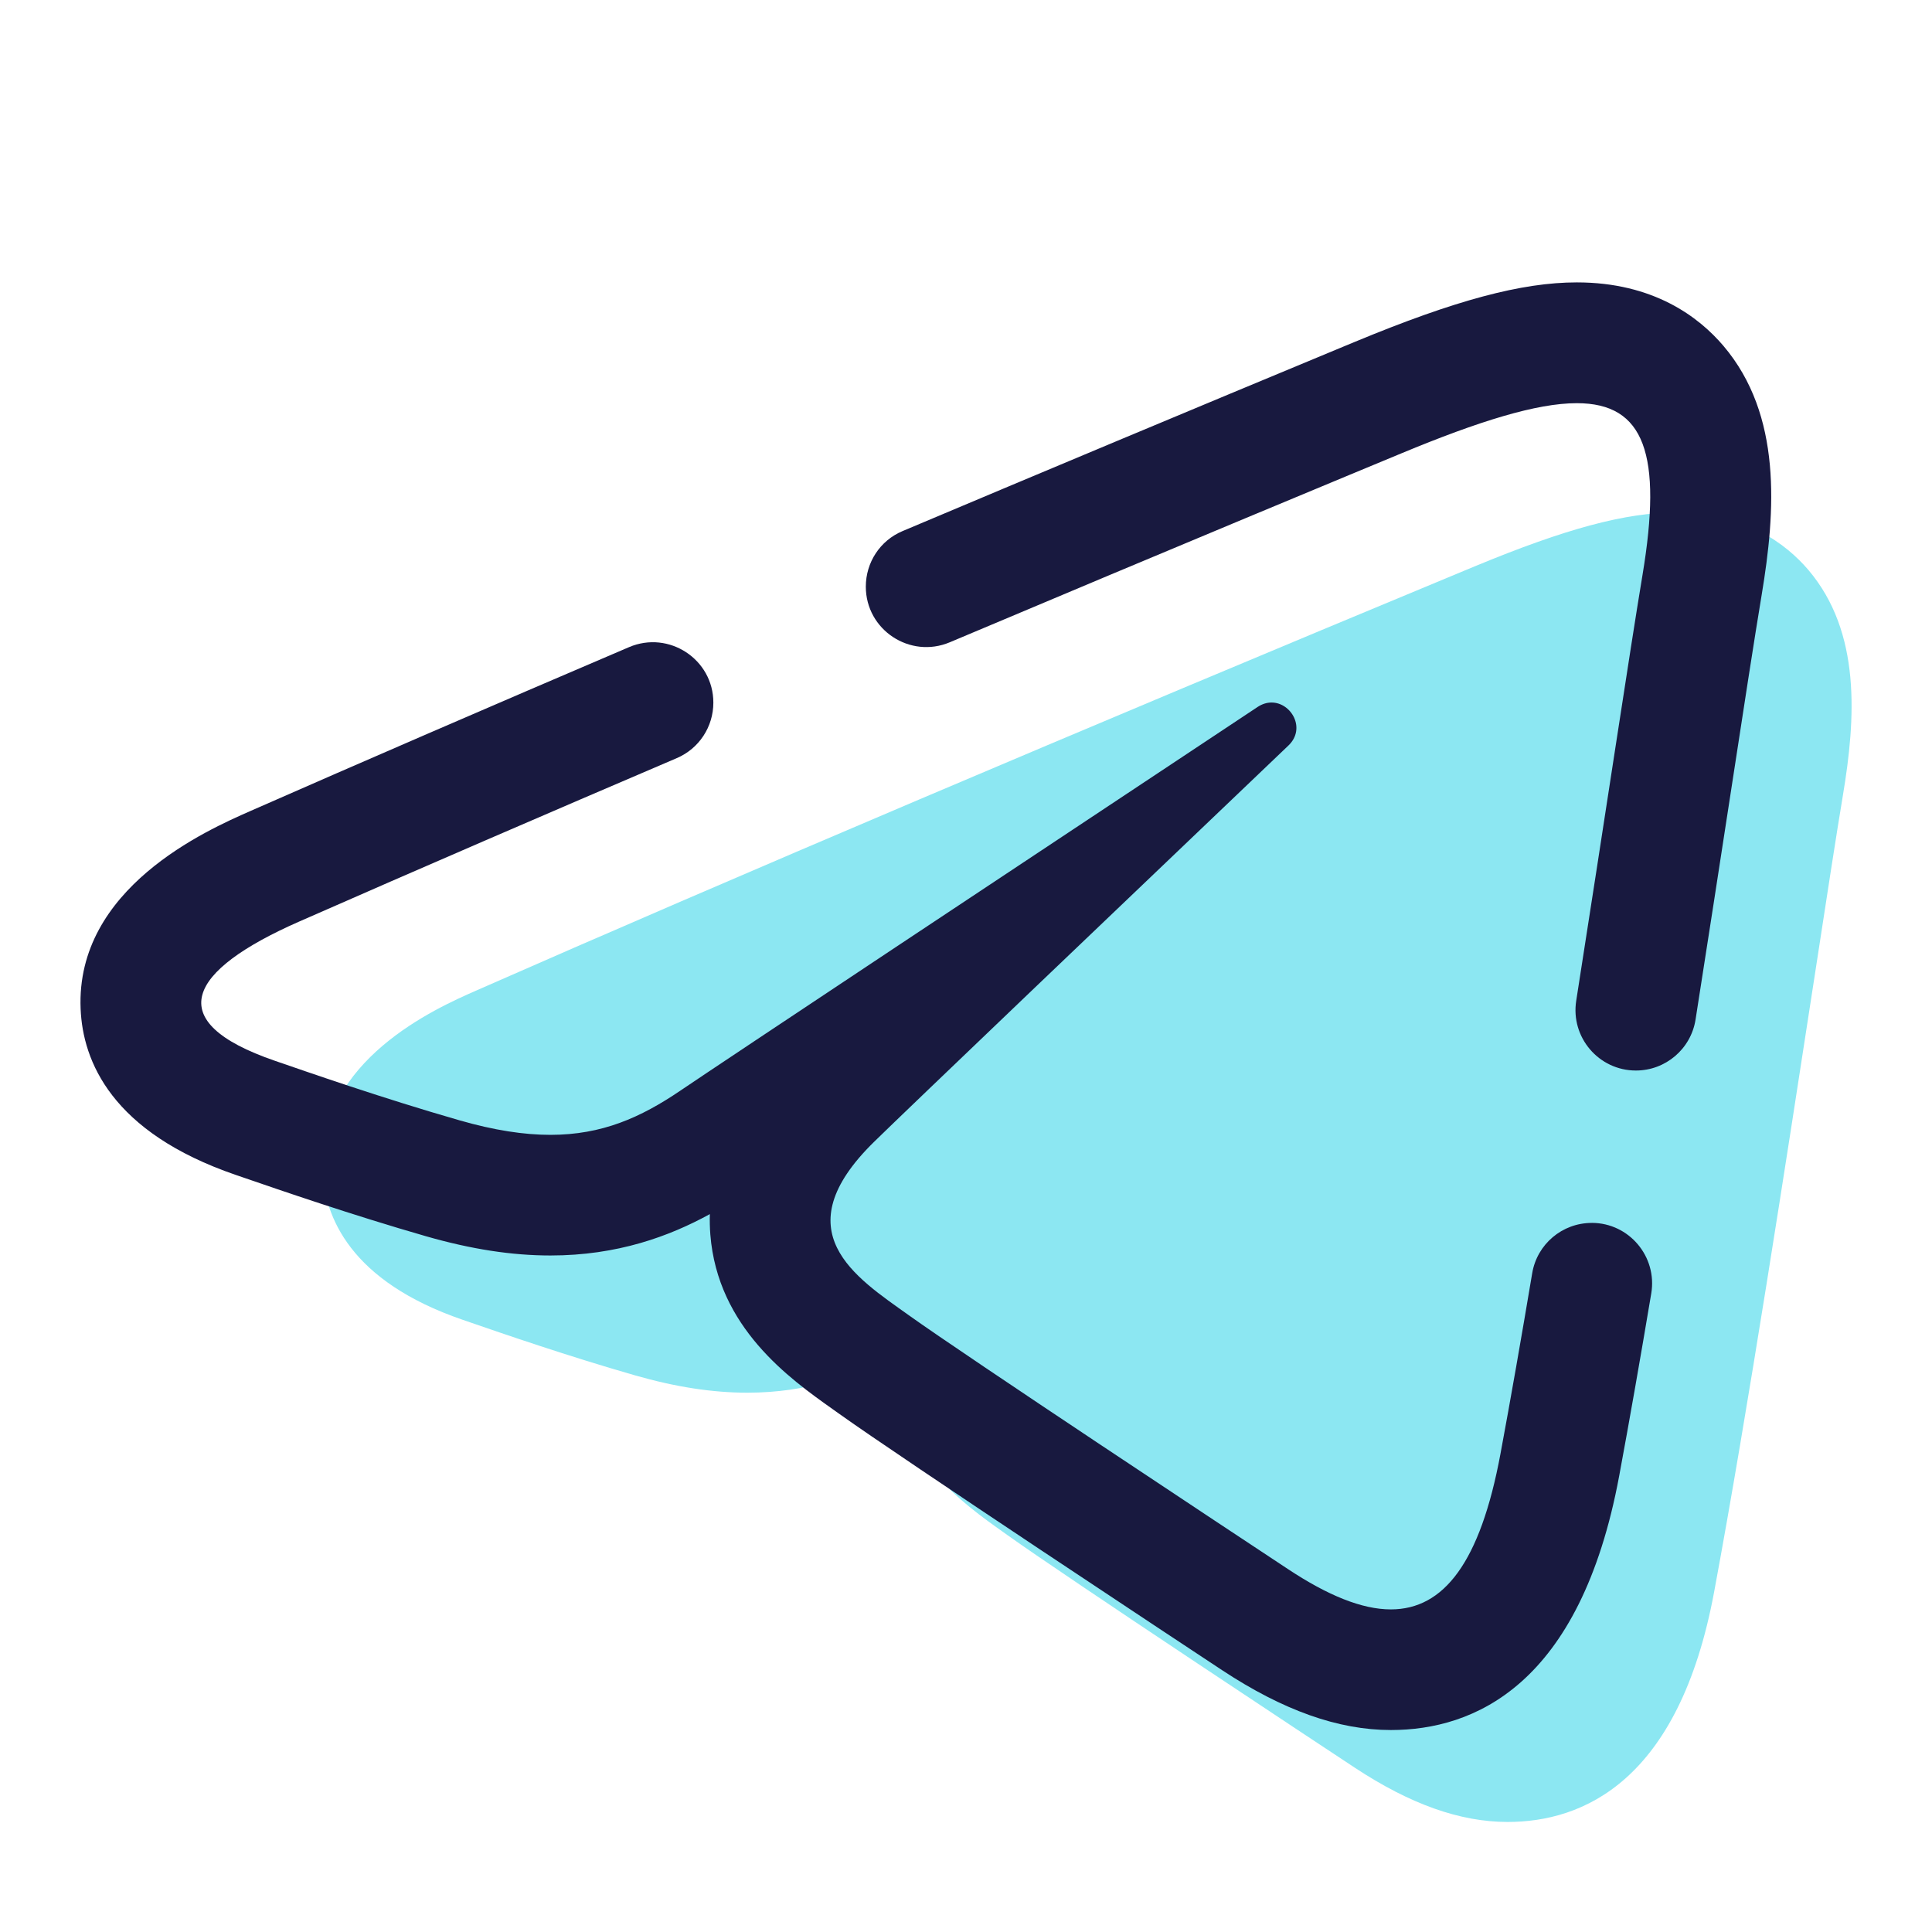
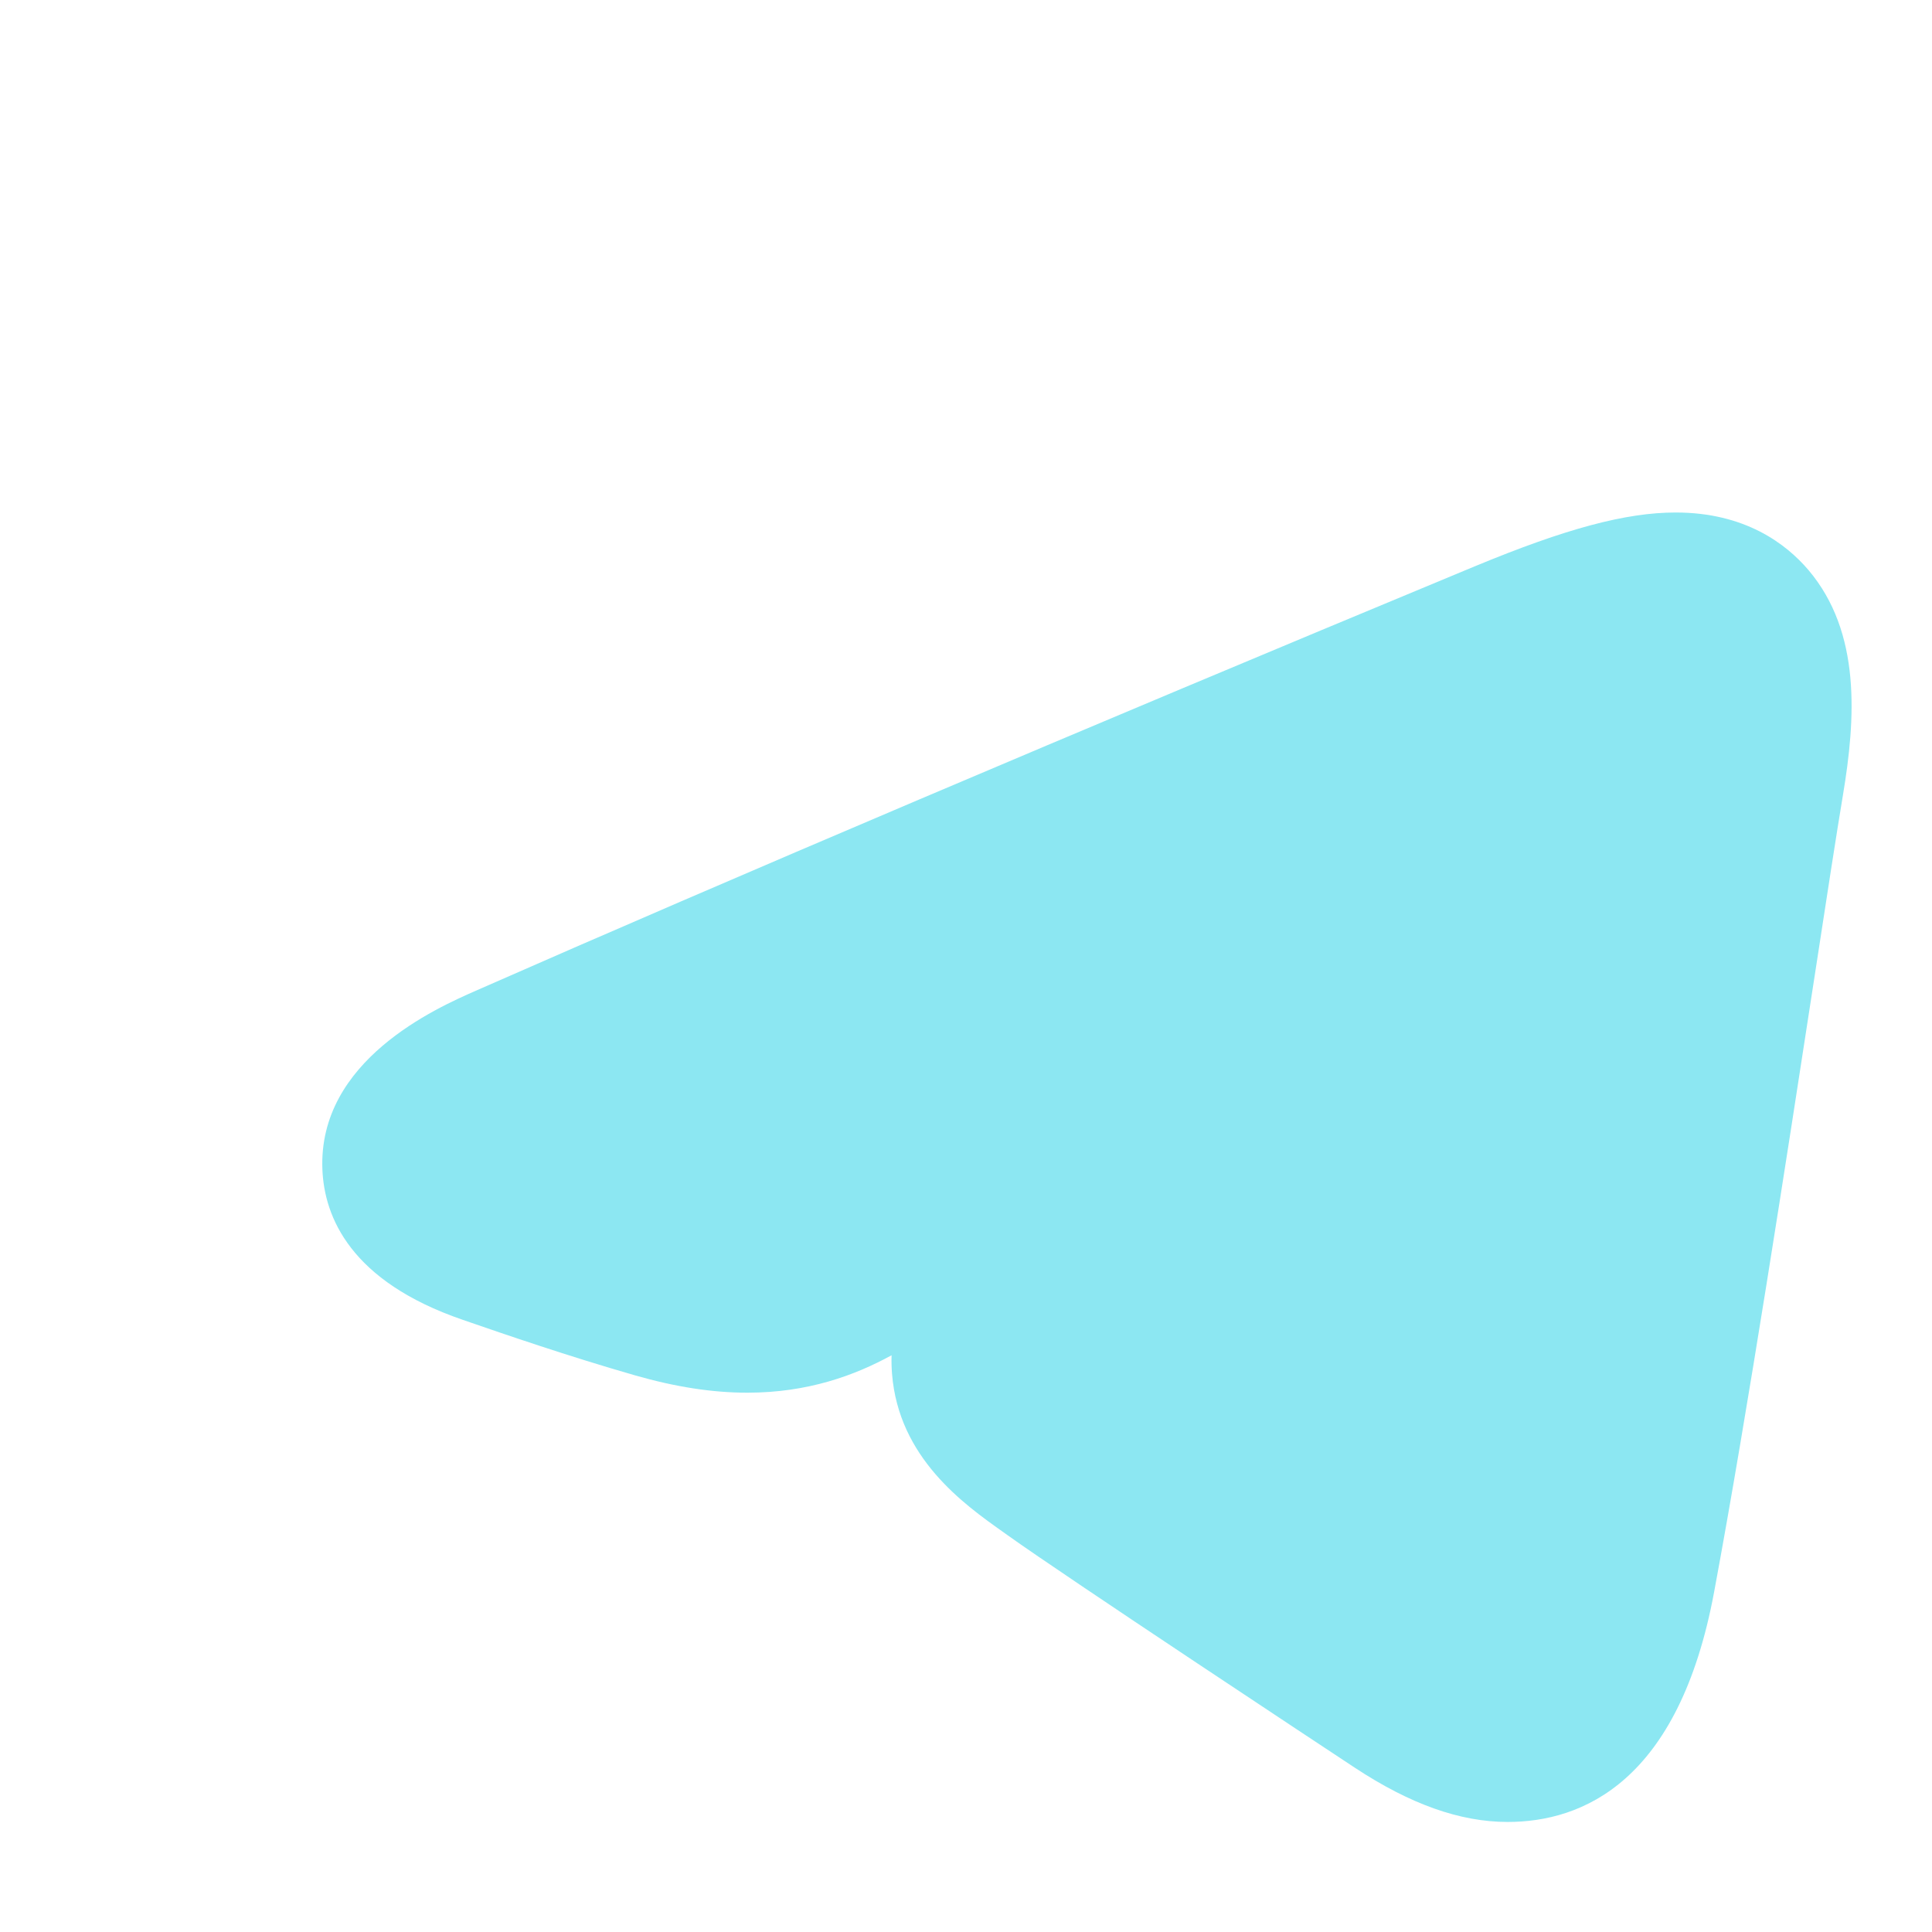
<svg xmlns="http://www.w3.org/2000/svg" viewBox="0 0 48 48" width="48px" height="48px">
  <path class="bg" fill="#8ce7f2" d="M41.631,12.733L41.631,12.733c-1.237,0-2.727,0.399-4.98,1.333l-0.27,0.112 c-9.619,3.994-18.342,7.701-24.559,10.436c-0.971,0.428-3.926,1.728-3.812,4.447c0.049,1.173,0.695,2.772,3.488,3.73l0.206,0.071 c0.78,0.269,2.403,0.829,4.068,1.307c1.013,0.291,1.928,0.432,2.796,0.432c1.505,0,2.671-0.43,3.583-0.93 c-0.005,0.152-0.001,0.305,0.011,0.459c0.165,2.091,1.782,3.238,2.748,3.924l0.135,0.096c1.426,1.02,7.882,5.285,8.613,5.767 c1.376,0.908,2.618,1.349,3.798,1.349c1.856,0,4.254-0.991,5.131-5.715c0.833-4.48,1.795-10.738,2.498-15.308 c0.299-1.95,0.545-3.549,0.702-4.487c0.316-1.894,0.46-4.04-0.857-5.594C44.374,13.51,43.354,12.733,41.631,12.733L41.631,12.733z" />
-   <path class="in" fill="#18193f" d="M42.82,8.595c-0.612-0.72-1.74-1.579-3.645-1.579c-1.368,0-3.015,0.441-5.506,1.474L33.37,8.614 c-3.805,1.58-7.48,3.118-10.949,4.582c-0.556,0.235-0.91,0.776-0.91,1.38v0c0,1.073,1.098,1.798,2.087,1.381 c5.659-2.388,10.172-4.259,11.22-4.694c1.928-0.801,3.36-1.246,4.357-1.246c1.687,0,2.131,1.276,1.632,4.272 c-0.309,1.852-0.932,6.02-1.646,10.573c-0.143,0.91,0.56,1.735,1.482,1.735h0.001c0.738,0,1.368-0.538,1.482-1.268 c0.31-1.976,0.605-3.888,0.866-5.587c0.331-2.156,0.603-3.924,0.776-4.961C44.117,12.686,44.277,10.314,42.82,8.595z" />
-   <path class="in" fill="#18193f" d="M39.546,30.383c-0.732,0-1.358,0.528-1.479,1.25c-0.268,1.596-0.534,3.121-0.788,4.485 c-0.502,2.702-1.407,3.867-2.724,3.867c-0.724,0-1.572-0.352-2.546-0.995c-1.32-0.872-7.984-5.279-9.431-6.314 c-1.32-0.943-3.141-2.078-0.857-4.312c0.813-0.796,6.14-5.883,10.29-9.842c0.443-0.423,0.072-1.068-0.42-1.068 c-0.112,0-0.231,0.034-0.347,0.111c-5.594,3.71-13.351,8.859-14.338,9.53c-0.987,0.67-1.949,1.1-3.231,1.1 c-0.655,0-1.394-0.112-2.263-0.362c-1.943-0.558-3.84-1.223-4.579-1.477c-2.845-0.976-2.17-2.241,0.593-3.457 c2.995-1.317,6.227-2.712,9.389-4.064c0.552-0.236,0.908-0.777,0.908-1.378v-0.001c0-1.076-1.105-1.801-2.095-1.378 c-3.5,1.496-6.676,2.87-9.411,4.073c-1.074,0.473-4.341,1.91-4.214,4.916c0.054,1.297,0.768,3.065,3.856,4.124l0.228,0.078 c0.862,0.297,2.657,0.916,4.497,1.445c1.12,0.322,2.132,0.478,3.091,0.478c1.664,0,2.953-0.475,3.961-1.028 c-0.005,0.168-0.001,0.337,0.012,0.507c0.182,2.312,1.97,3.58,3.038,4.338l0.149,0.106c1.577,1.128,8.714,5.843,9.522,6.376 c1.521,1.004,2.894,1.491,4.199,1.491c2.052,0,4.703-1.096,5.673-6.318c0.257-1.384,0.526-2.921,0.796-4.529 c0.154-0.915-0.551-1.753-1.479-1.753H39.546z" />
</svg>